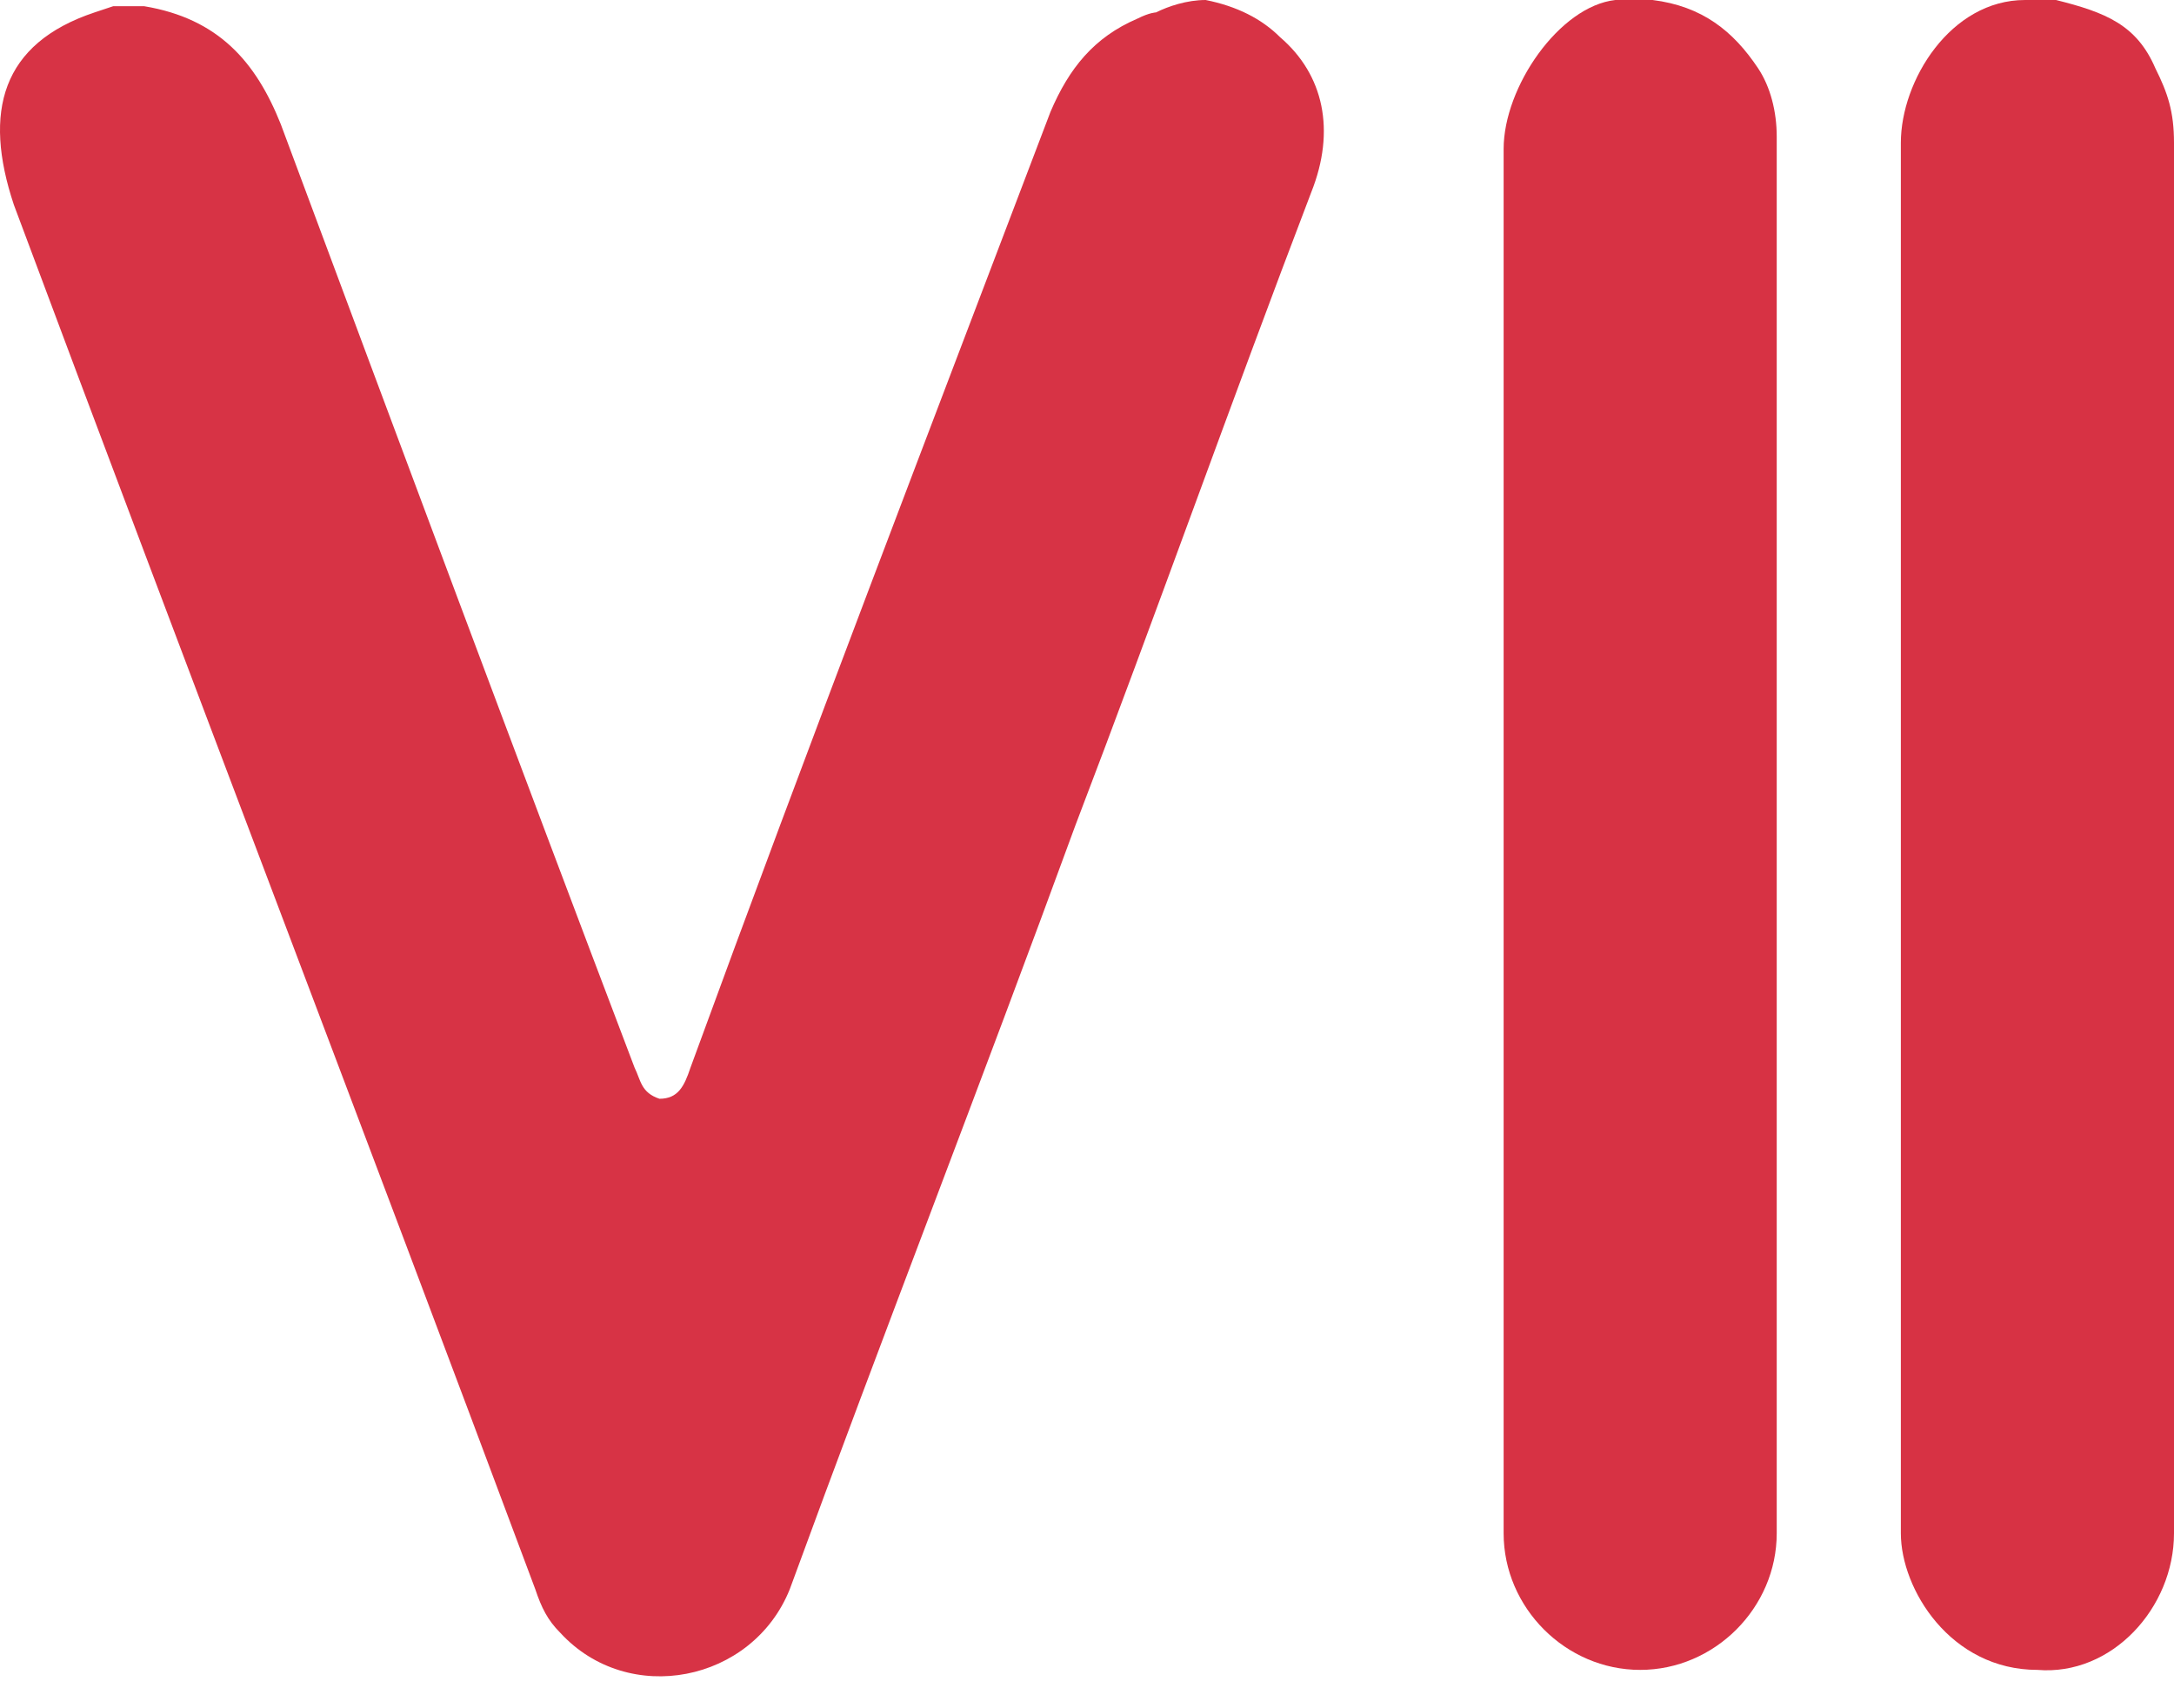
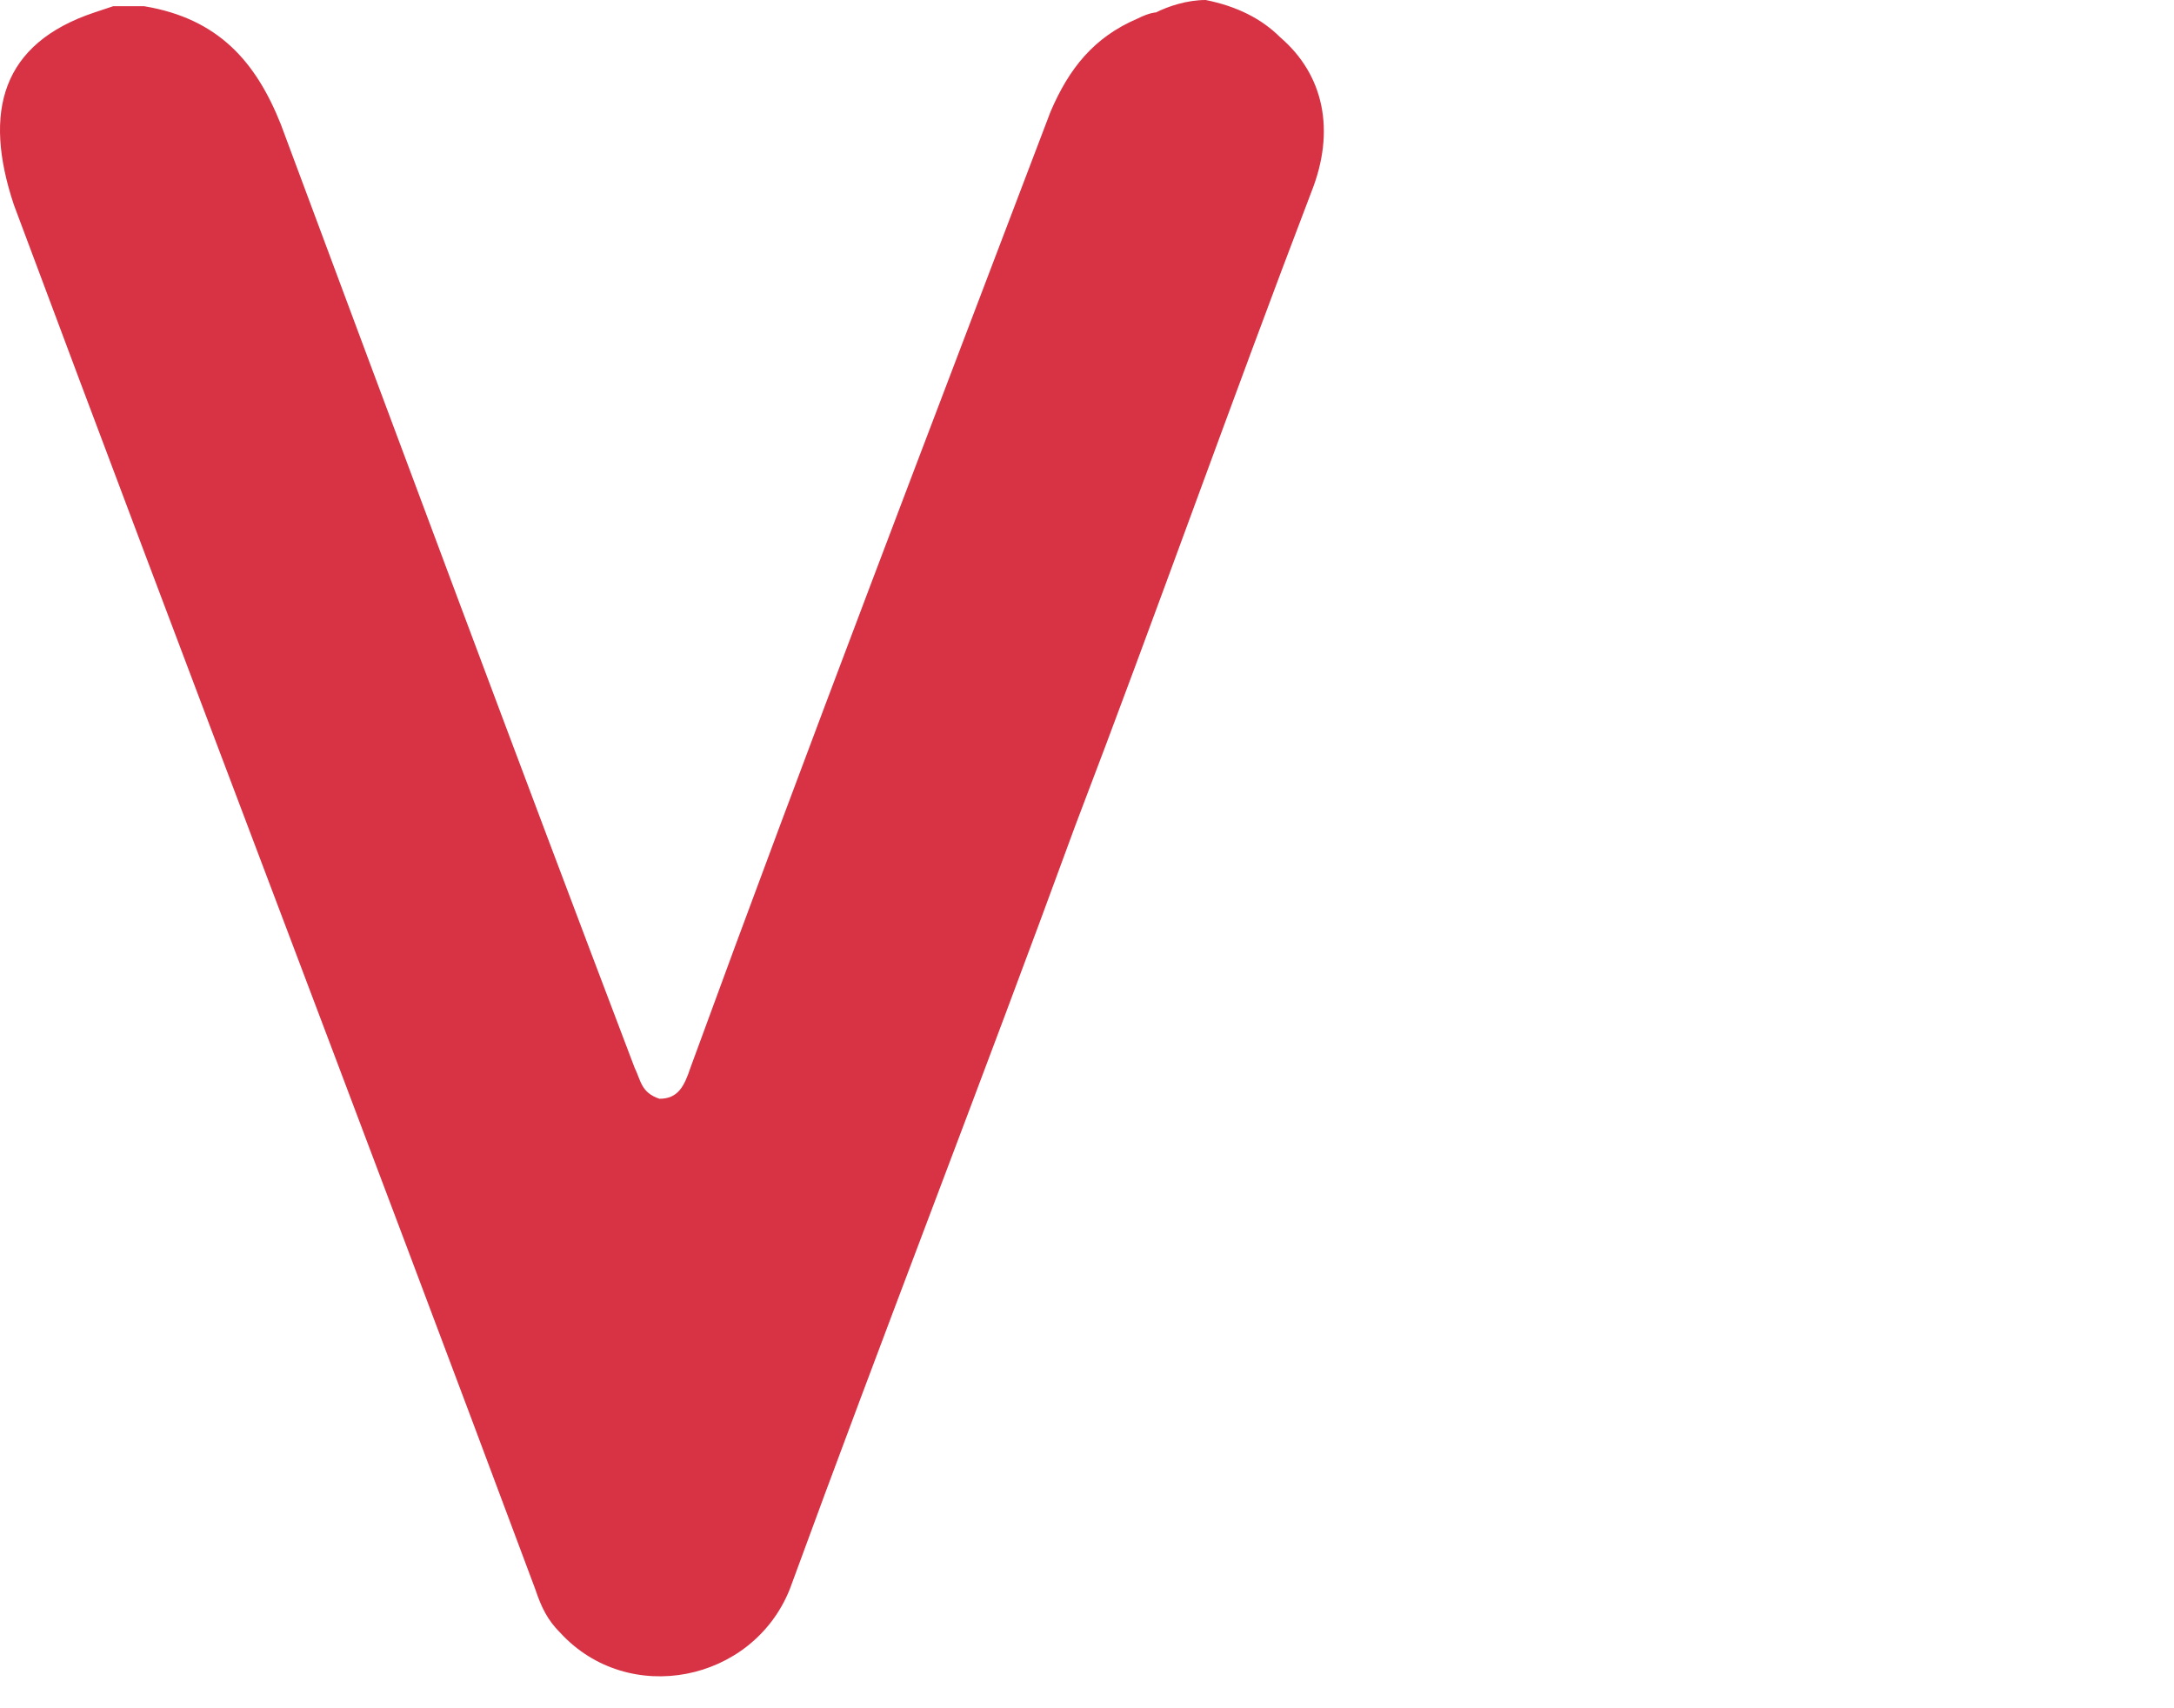
<svg xmlns="http://www.w3.org/2000/svg" width="42" height="33" viewBox="0 0 42 33" fill="none">
  <path d="M23.293 0C23.892 0.12 24.372 0.36 24.732 0.72C25.571 1.439 25.811 2.518 25.331 3.718C23.772 7.795 22.333 11.872 20.774 15.949C18.976 20.866 17.057 25.783 15.258 30.7C14.538 32.498 12.14 32.978 10.821 31.539C10.581 31.299 10.461 31.059 10.341 30.7C6.983 21.706 3.626 12.951 0.268 3.957C-0.332 2.159 0.028 0.839 1.827 0.24L2.187 0.12C2.426 0.12 2.546 0.12 2.786 0.12C4.225 0.36 4.945 1.199 5.424 2.398C7.703 8.514 9.981 14.63 12.26 20.626C12.38 20.866 12.38 21.106 12.74 21.226C13.099 21.226 13.219 20.986 13.339 20.626C15.618 14.39 18.016 8.155 20.295 2.159C20.654 1.319 21.134 0.72 21.974 0.36C22.213 0.24 22.333 0.24 22.333 0.24C22.573 0.12 22.933 0 23.293 0Z" fill="#D73345" />
-   <path d="M31.927 0C32.886 0.12 33.486 0.6 33.965 1.319C34.205 1.679 34.325 2.159 34.325 2.638C34.325 11.632 34.325 20.626 34.325 29.62C34.325 31.059 33.126 32.259 31.687 32.259C30.248 32.259 29.049 31.059 29.049 29.62C29.049 20.746 29.049 11.752 29.049 2.878C29.049 1.679 30.128 0.12 31.207 0H31.327C31.567 0 31.687 0 31.927 0Z" fill="#D73244" />
-   <path d="M39.721 0C40.681 0.24 41.28 0.48 41.64 1.319C41.88 1.799 42 2.159 42 2.758C42 11.752 42 20.626 42 29.62C42 31.059 40.801 32.379 39.362 32.259C37.683 32.259 36.723 30.7 36.723 29.62C36.723 20.626 36.723 11.752 36.723 2.758C36.723 1.559 37.683 0 39.122 0C39.242 0 39.362 0 39.482 0C39.721 0 39.482 0 39.721 0Z" fill="#D73244" />
</svg>